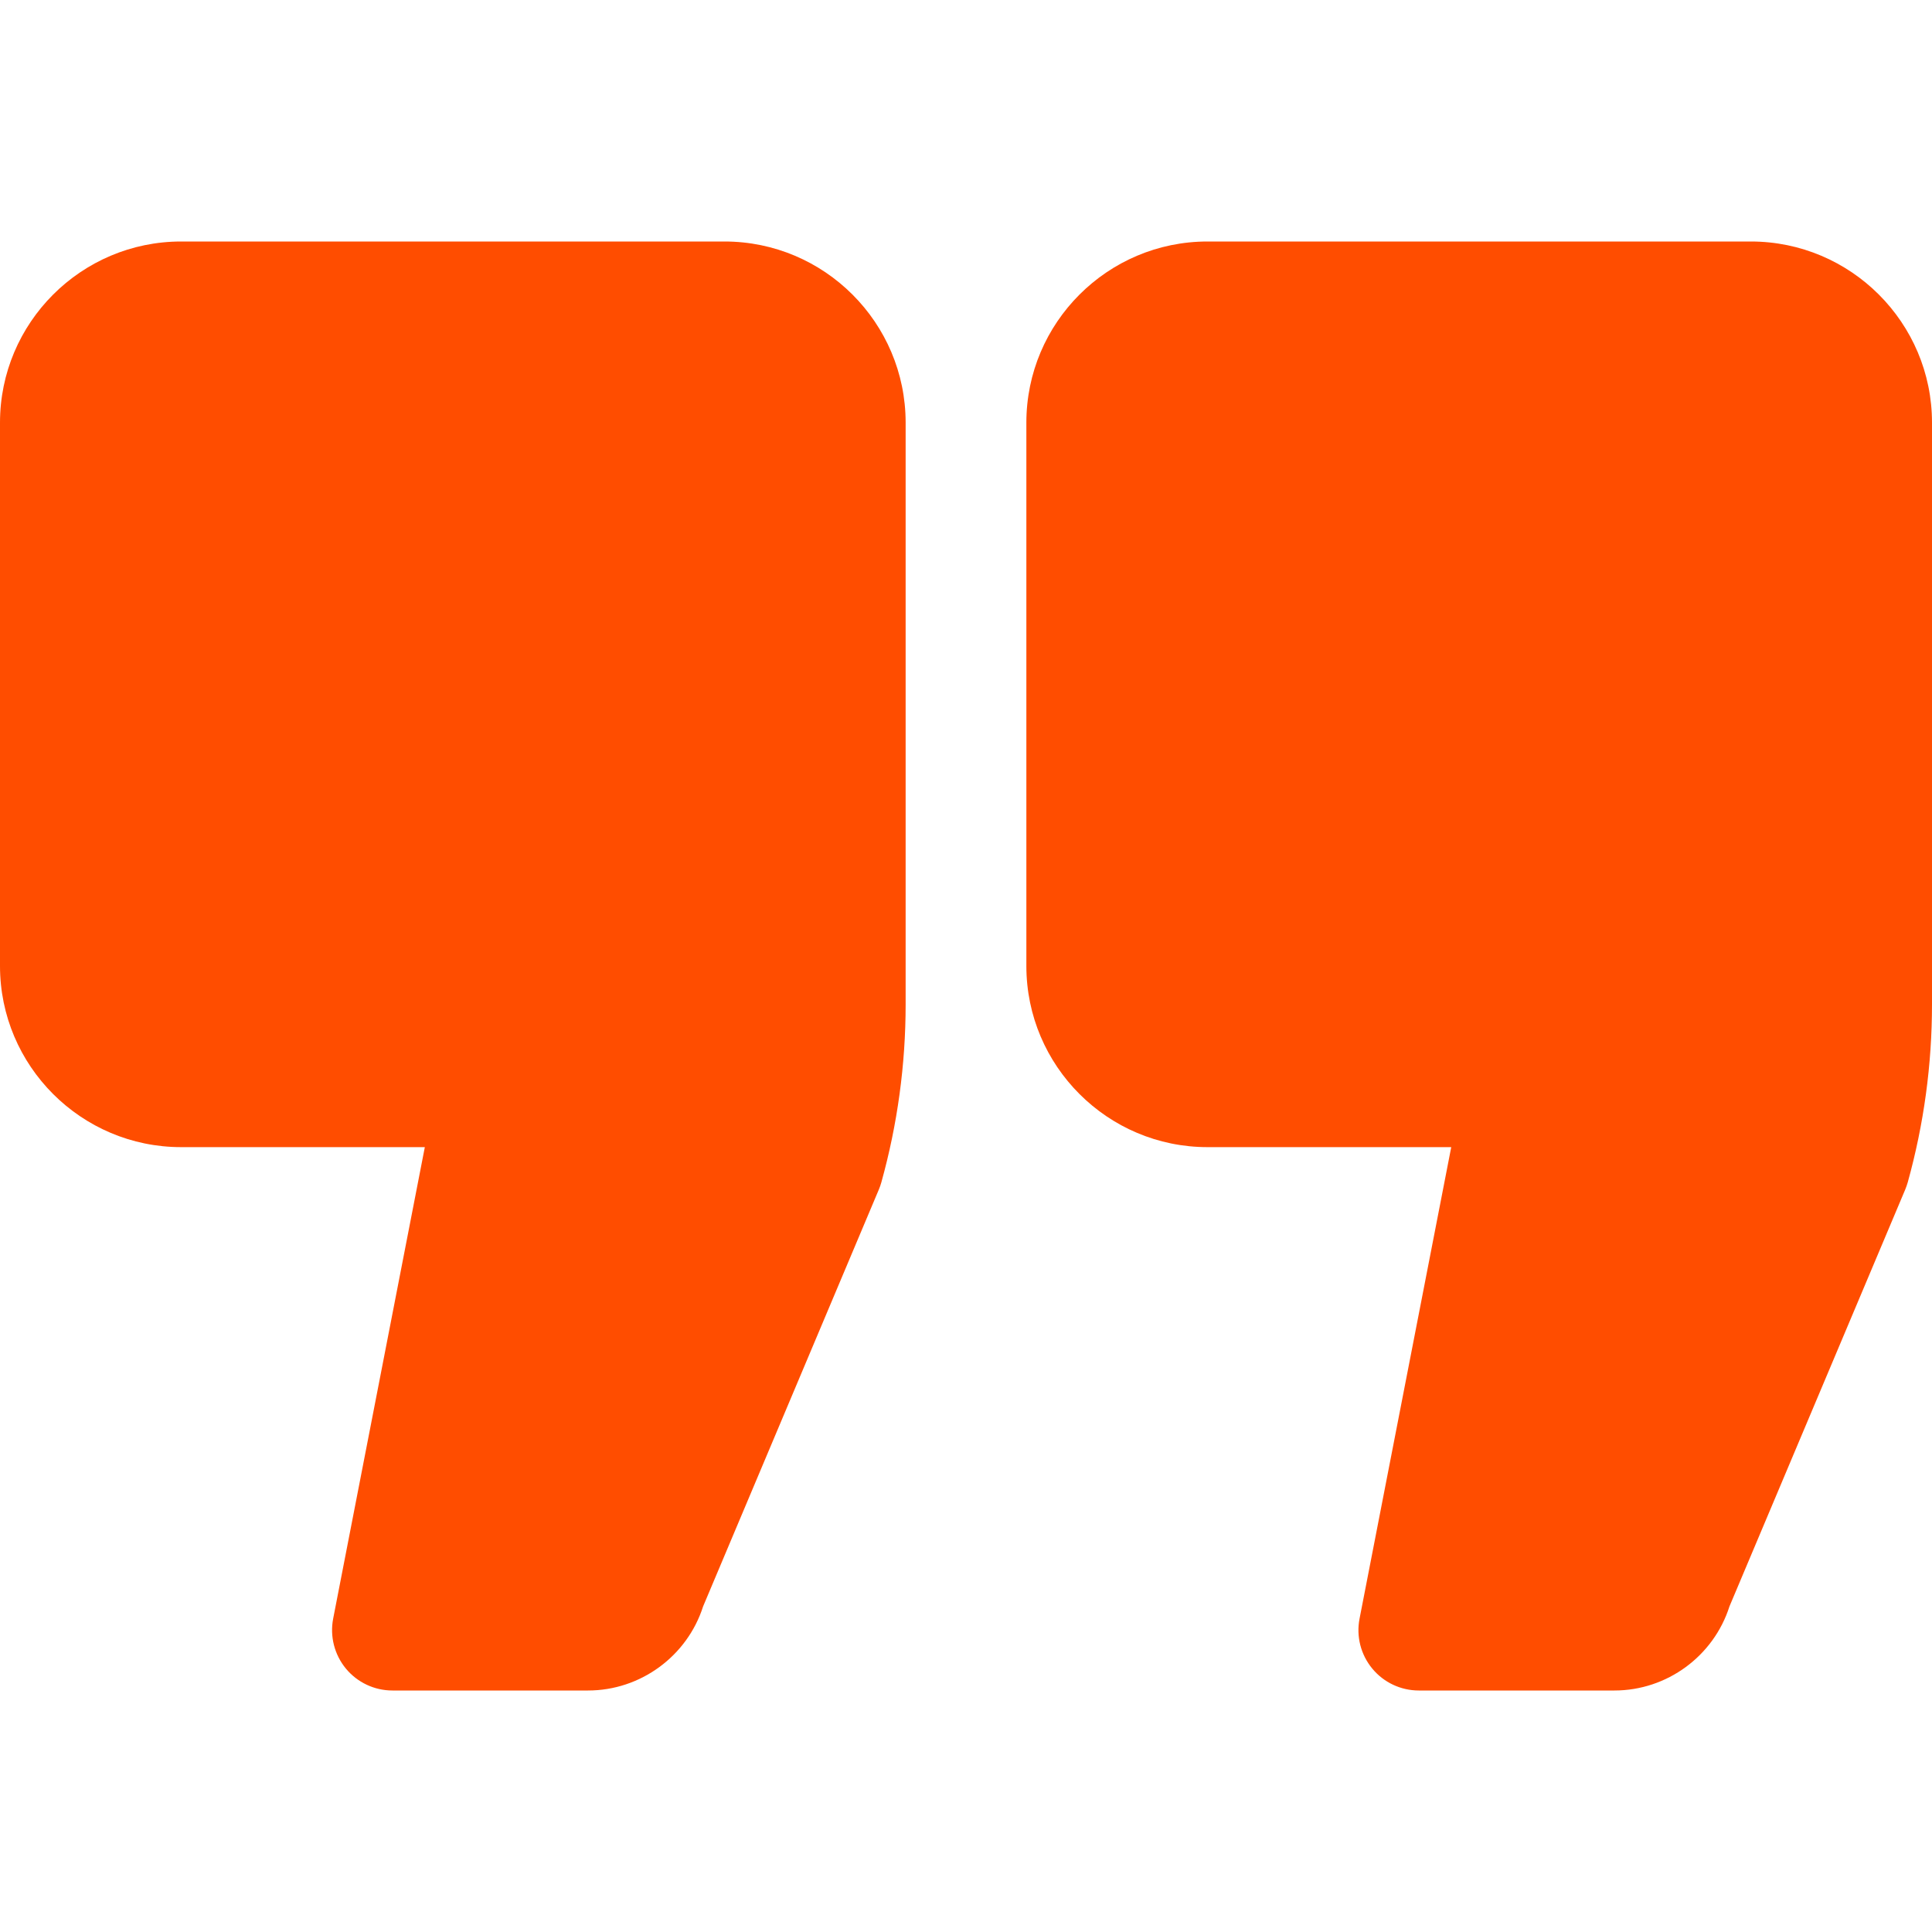
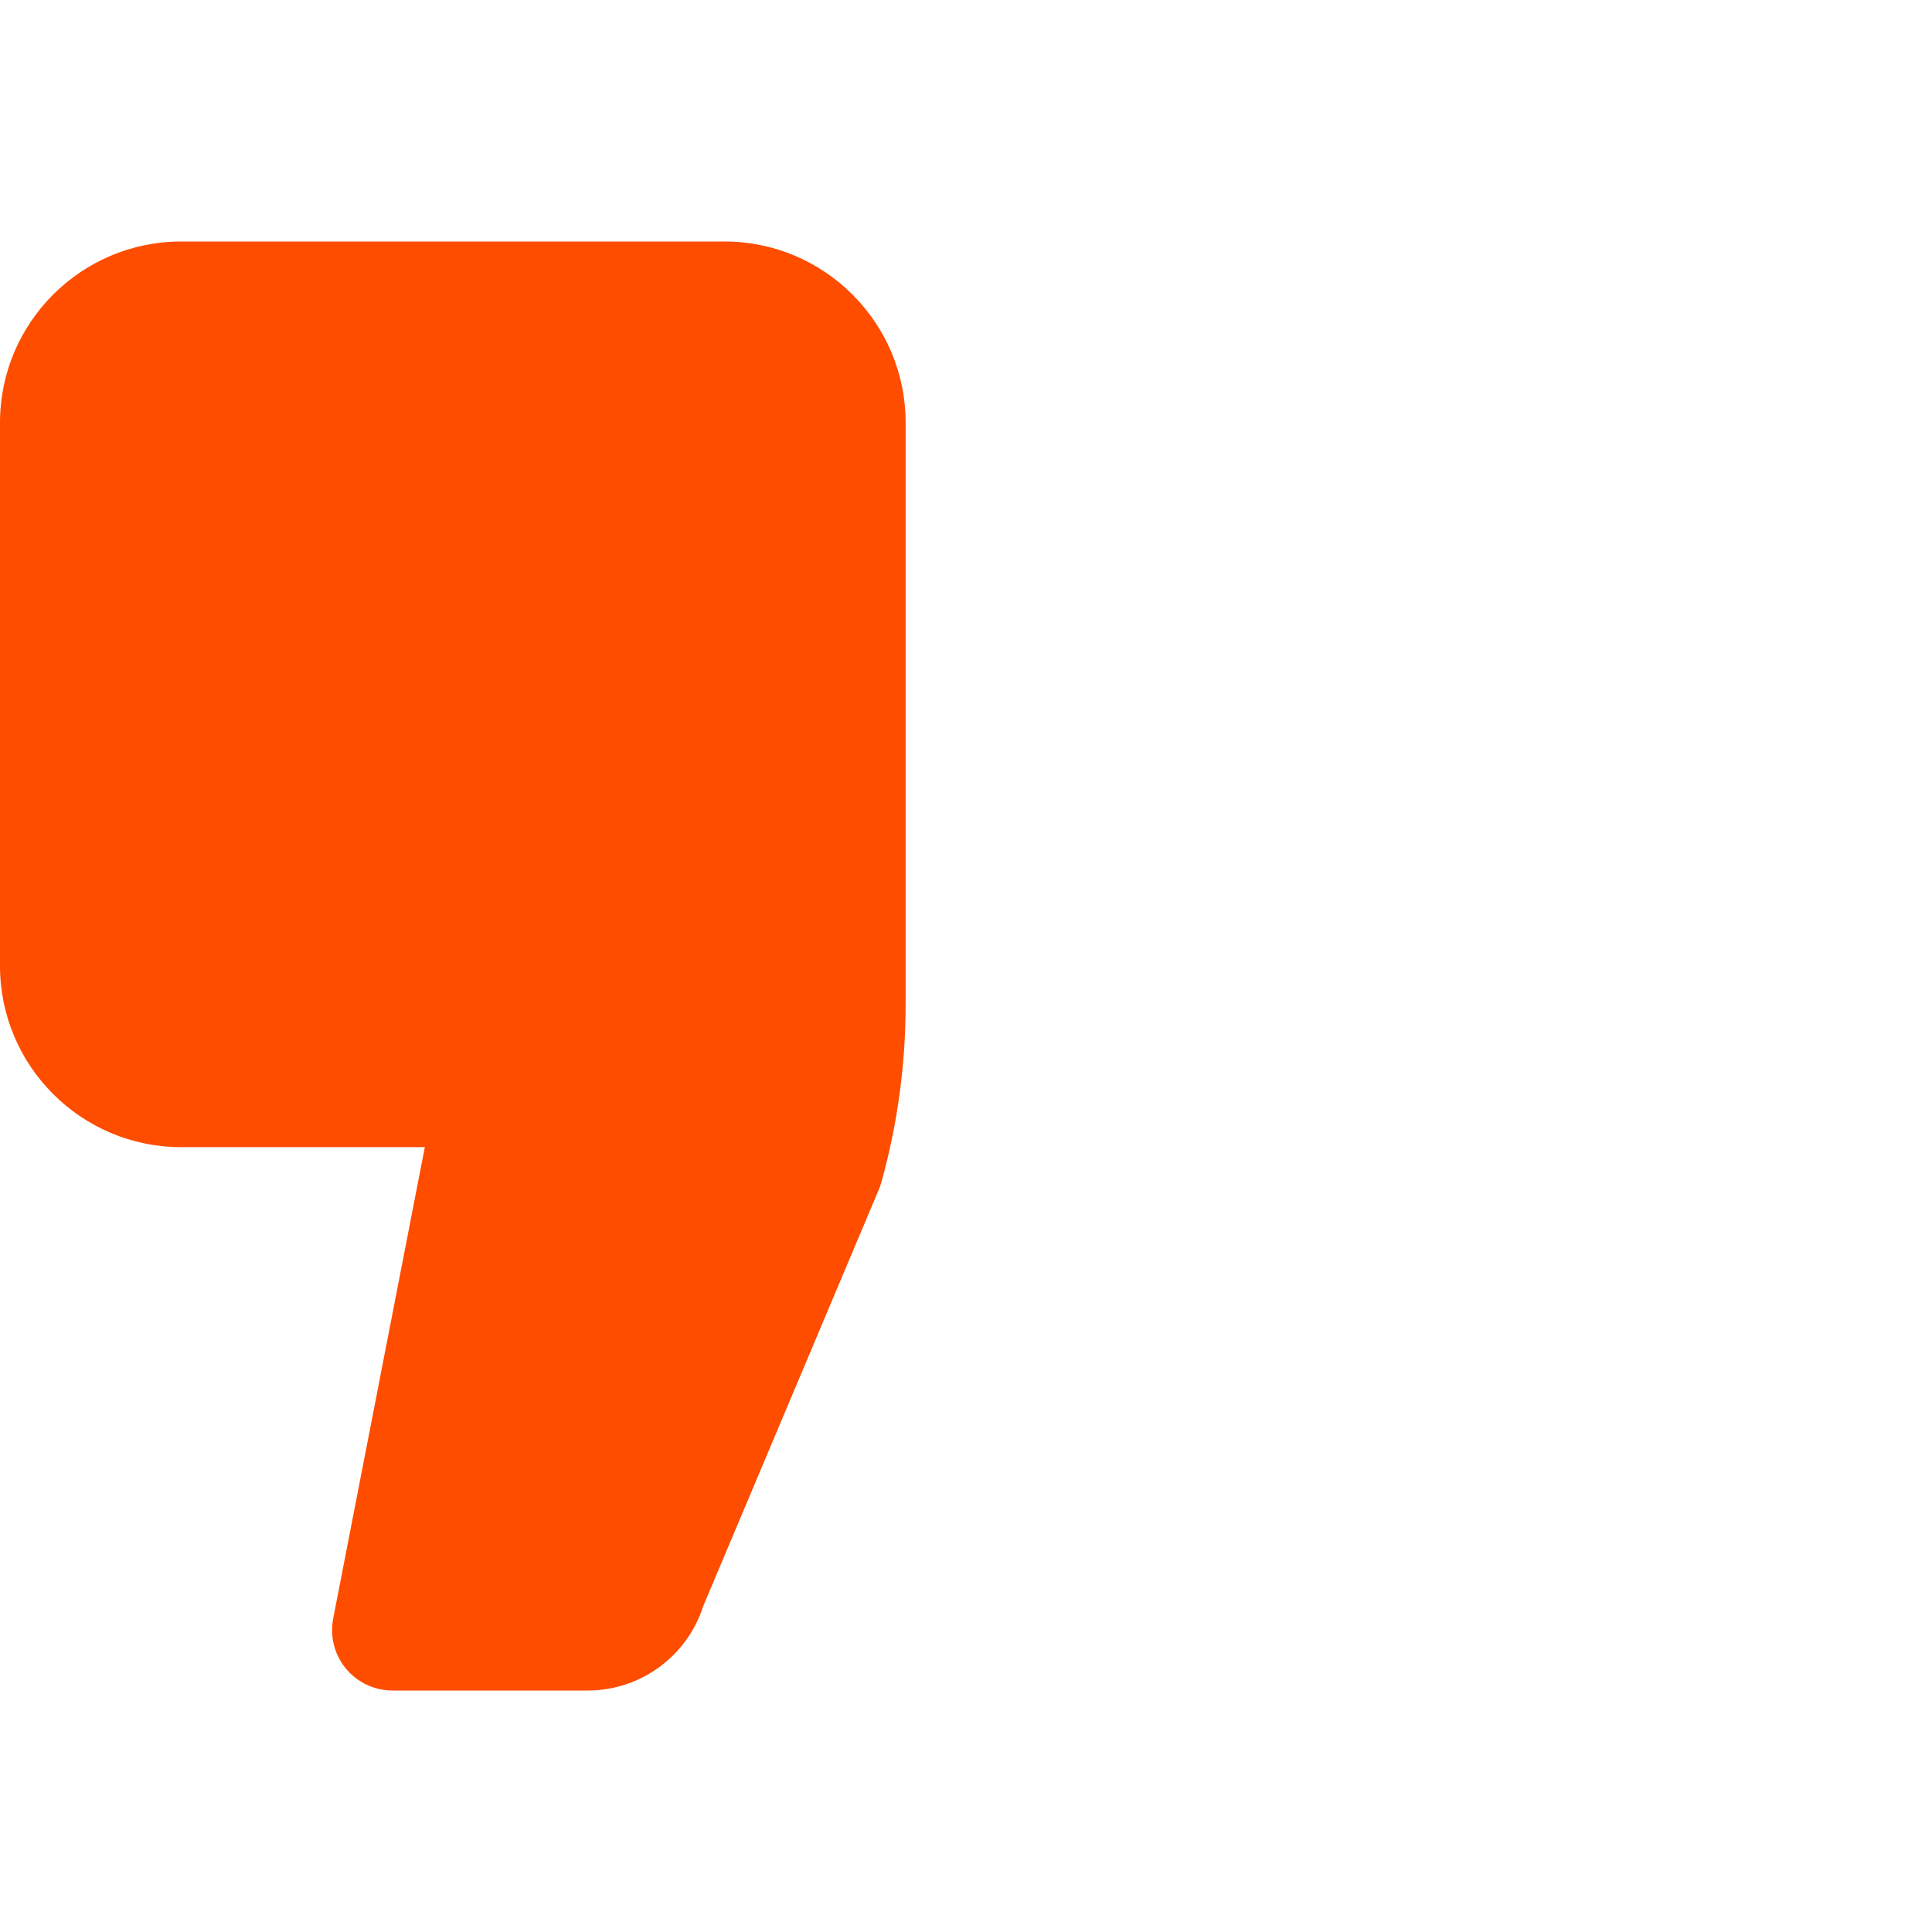
<svg xmlns="http://www.w3.org/2000/svg" width="82" height="82" viewBox="0 0 82 82" fill="none">
  <path d="M30.75 10.25H7.688C3.448 10.25 0 13.698 0 17.938V41C0 45.239 3.448 48.688 7.688 48.688H18.031L14.141 68.698C13.995 69.45 14.193 70.227 14.679 70.818C15.166 71.408 15.89 71.75 16.656 71.75H24.958C27.186 71.75 29.167 70.292 29.842 68.181L37.301 50.487C37.344 50.385 37.38 50.282 37.409 50.176C38.092 47.722 38.438 45.183 38.438 42.632V17.938C38.438 13.698 34.989 10.25 30.75 10.25Z" fill="#FF4D00" />
-   <path d="M74.312 10.25H51.25C47.011 10.25 43.562 13.698 43.562 17.938V41C43.562 45.239 47.011 48.688 51.25 48.688H61.595L57.704 68.698C57.556 69.45 57.754 70.227 58.242 70.818C58.727 71.408 59.453 71.75 60.219 71.75H68.522C70.751 71.75 72.731 70.292 73.404 68.18L80.864 50.487C80.906 50.385 80.941 50.282 80.972 50.176C81.655 47.719 82 45.18 82 42.632V17.938C82 13.698 78.552 10.25 74.312 10.25Z" fill="#FF4D00" />
</svg>